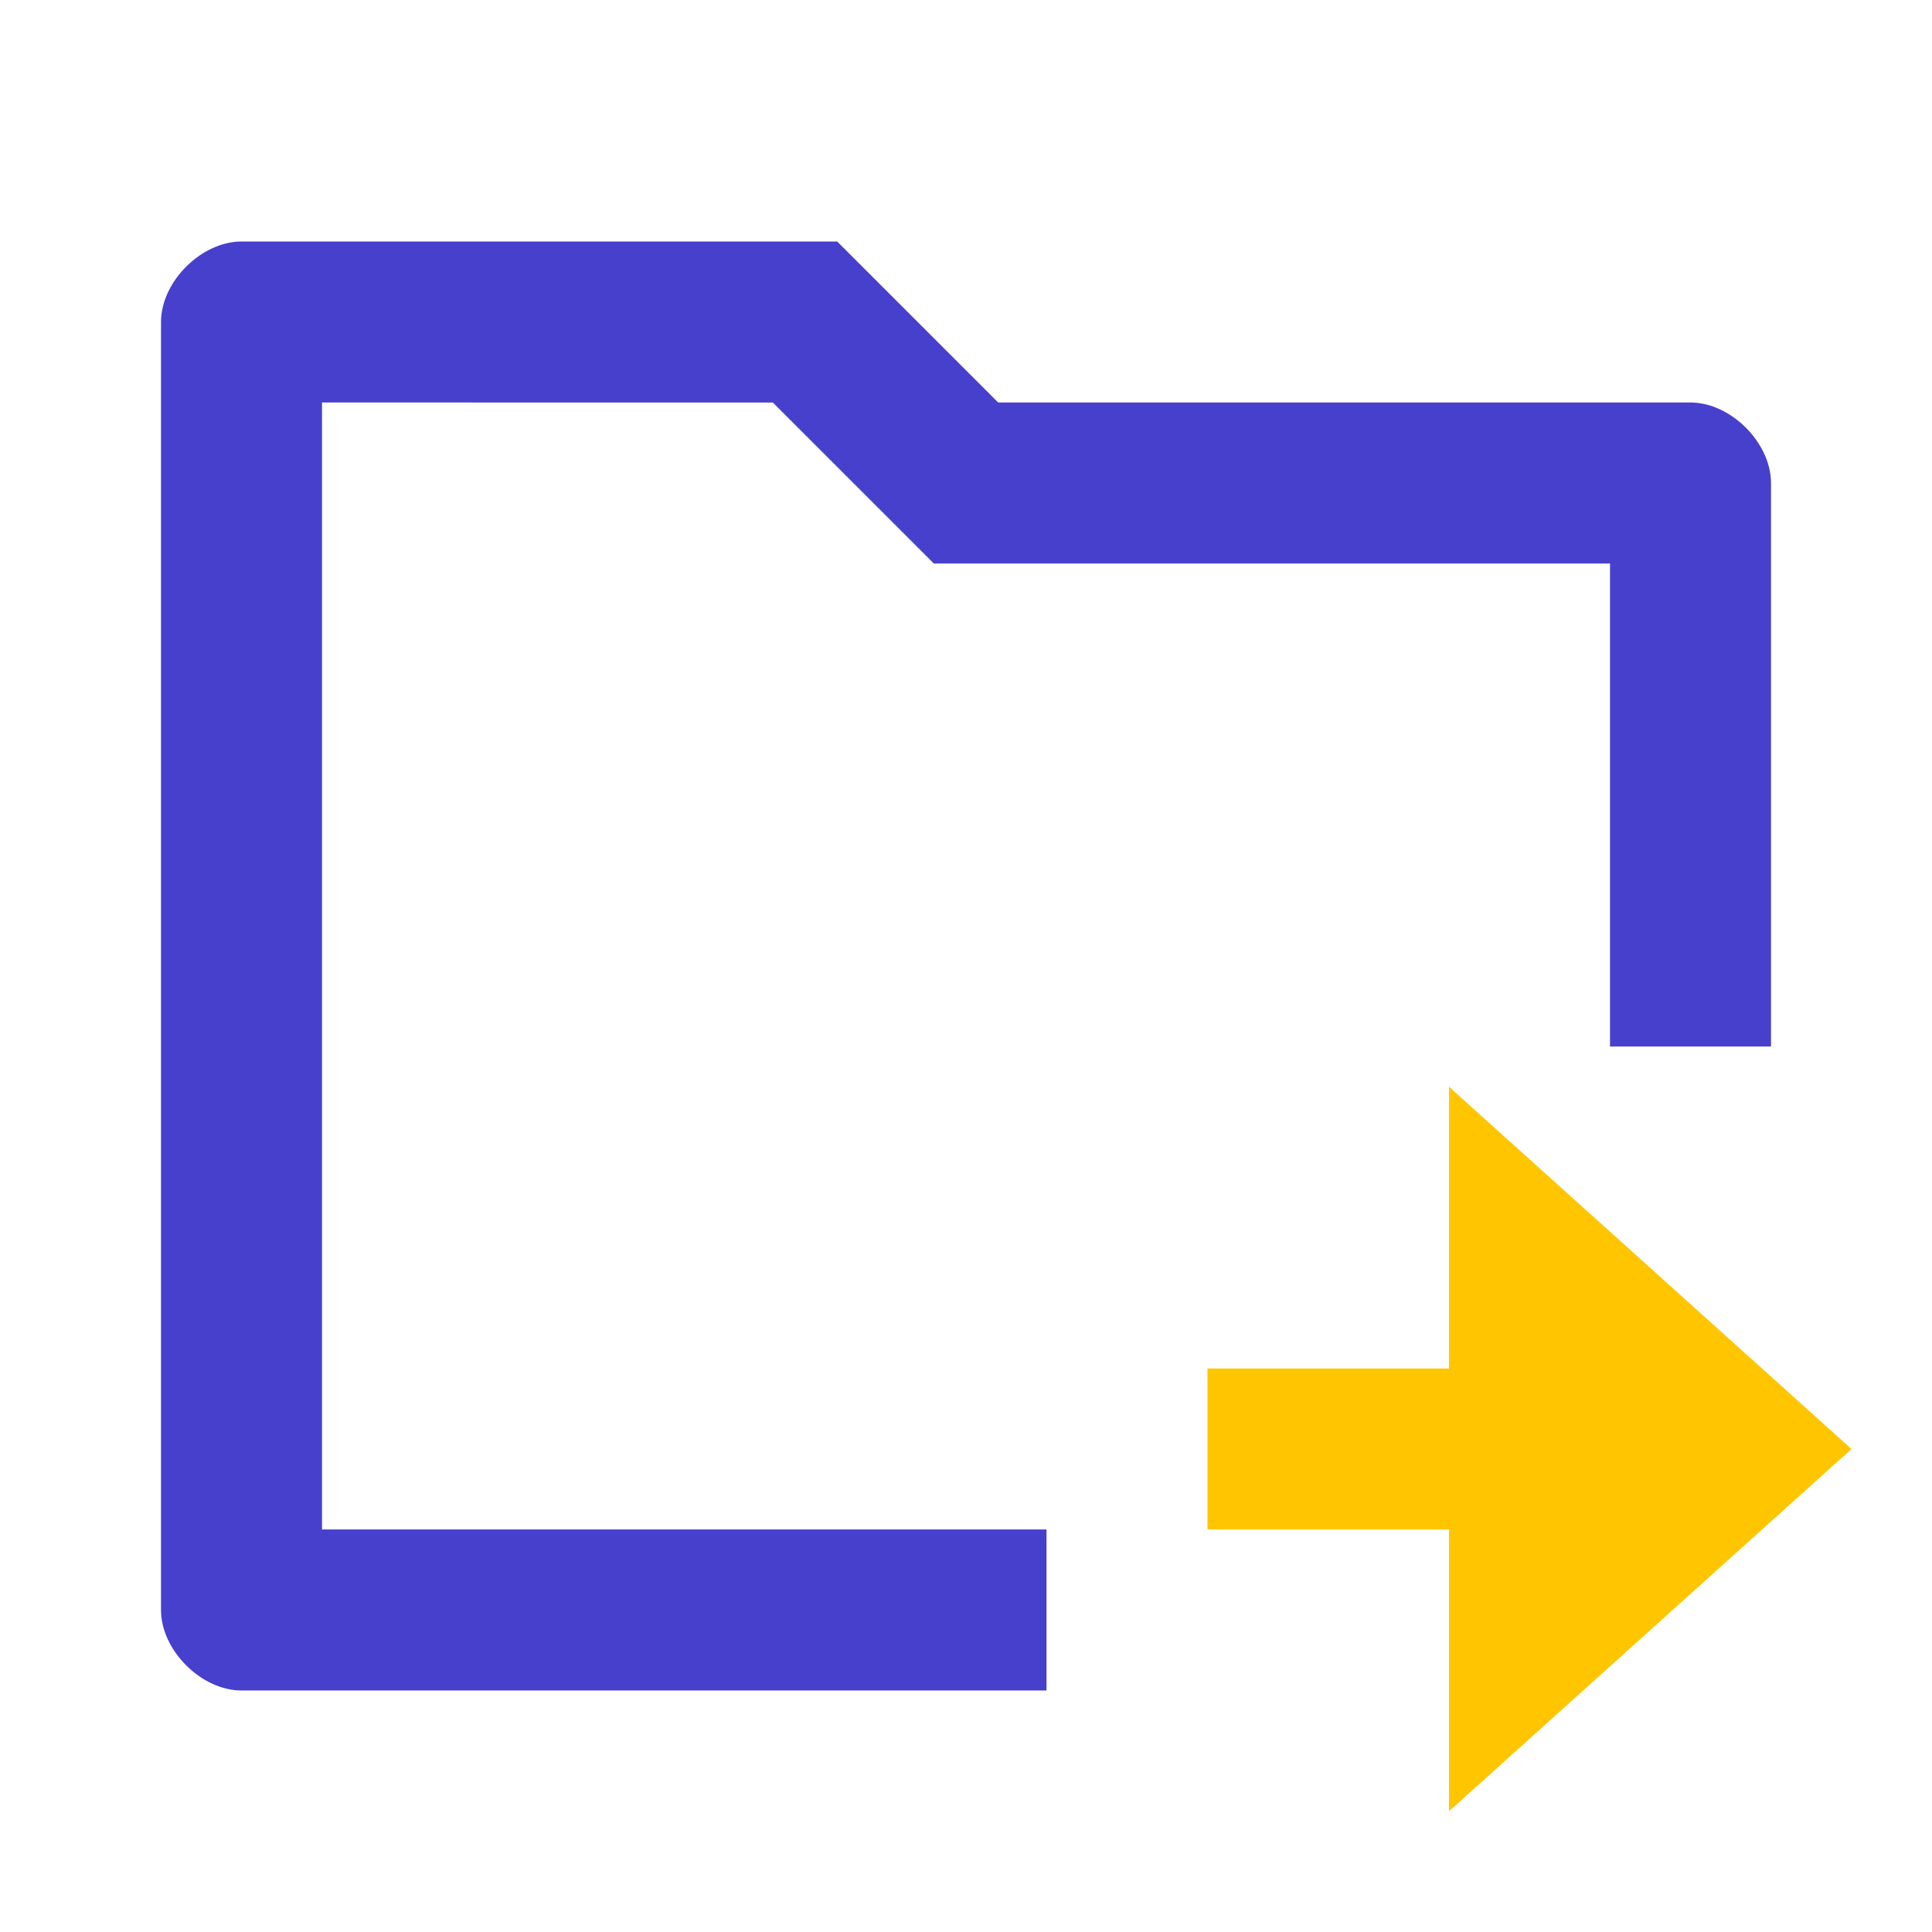
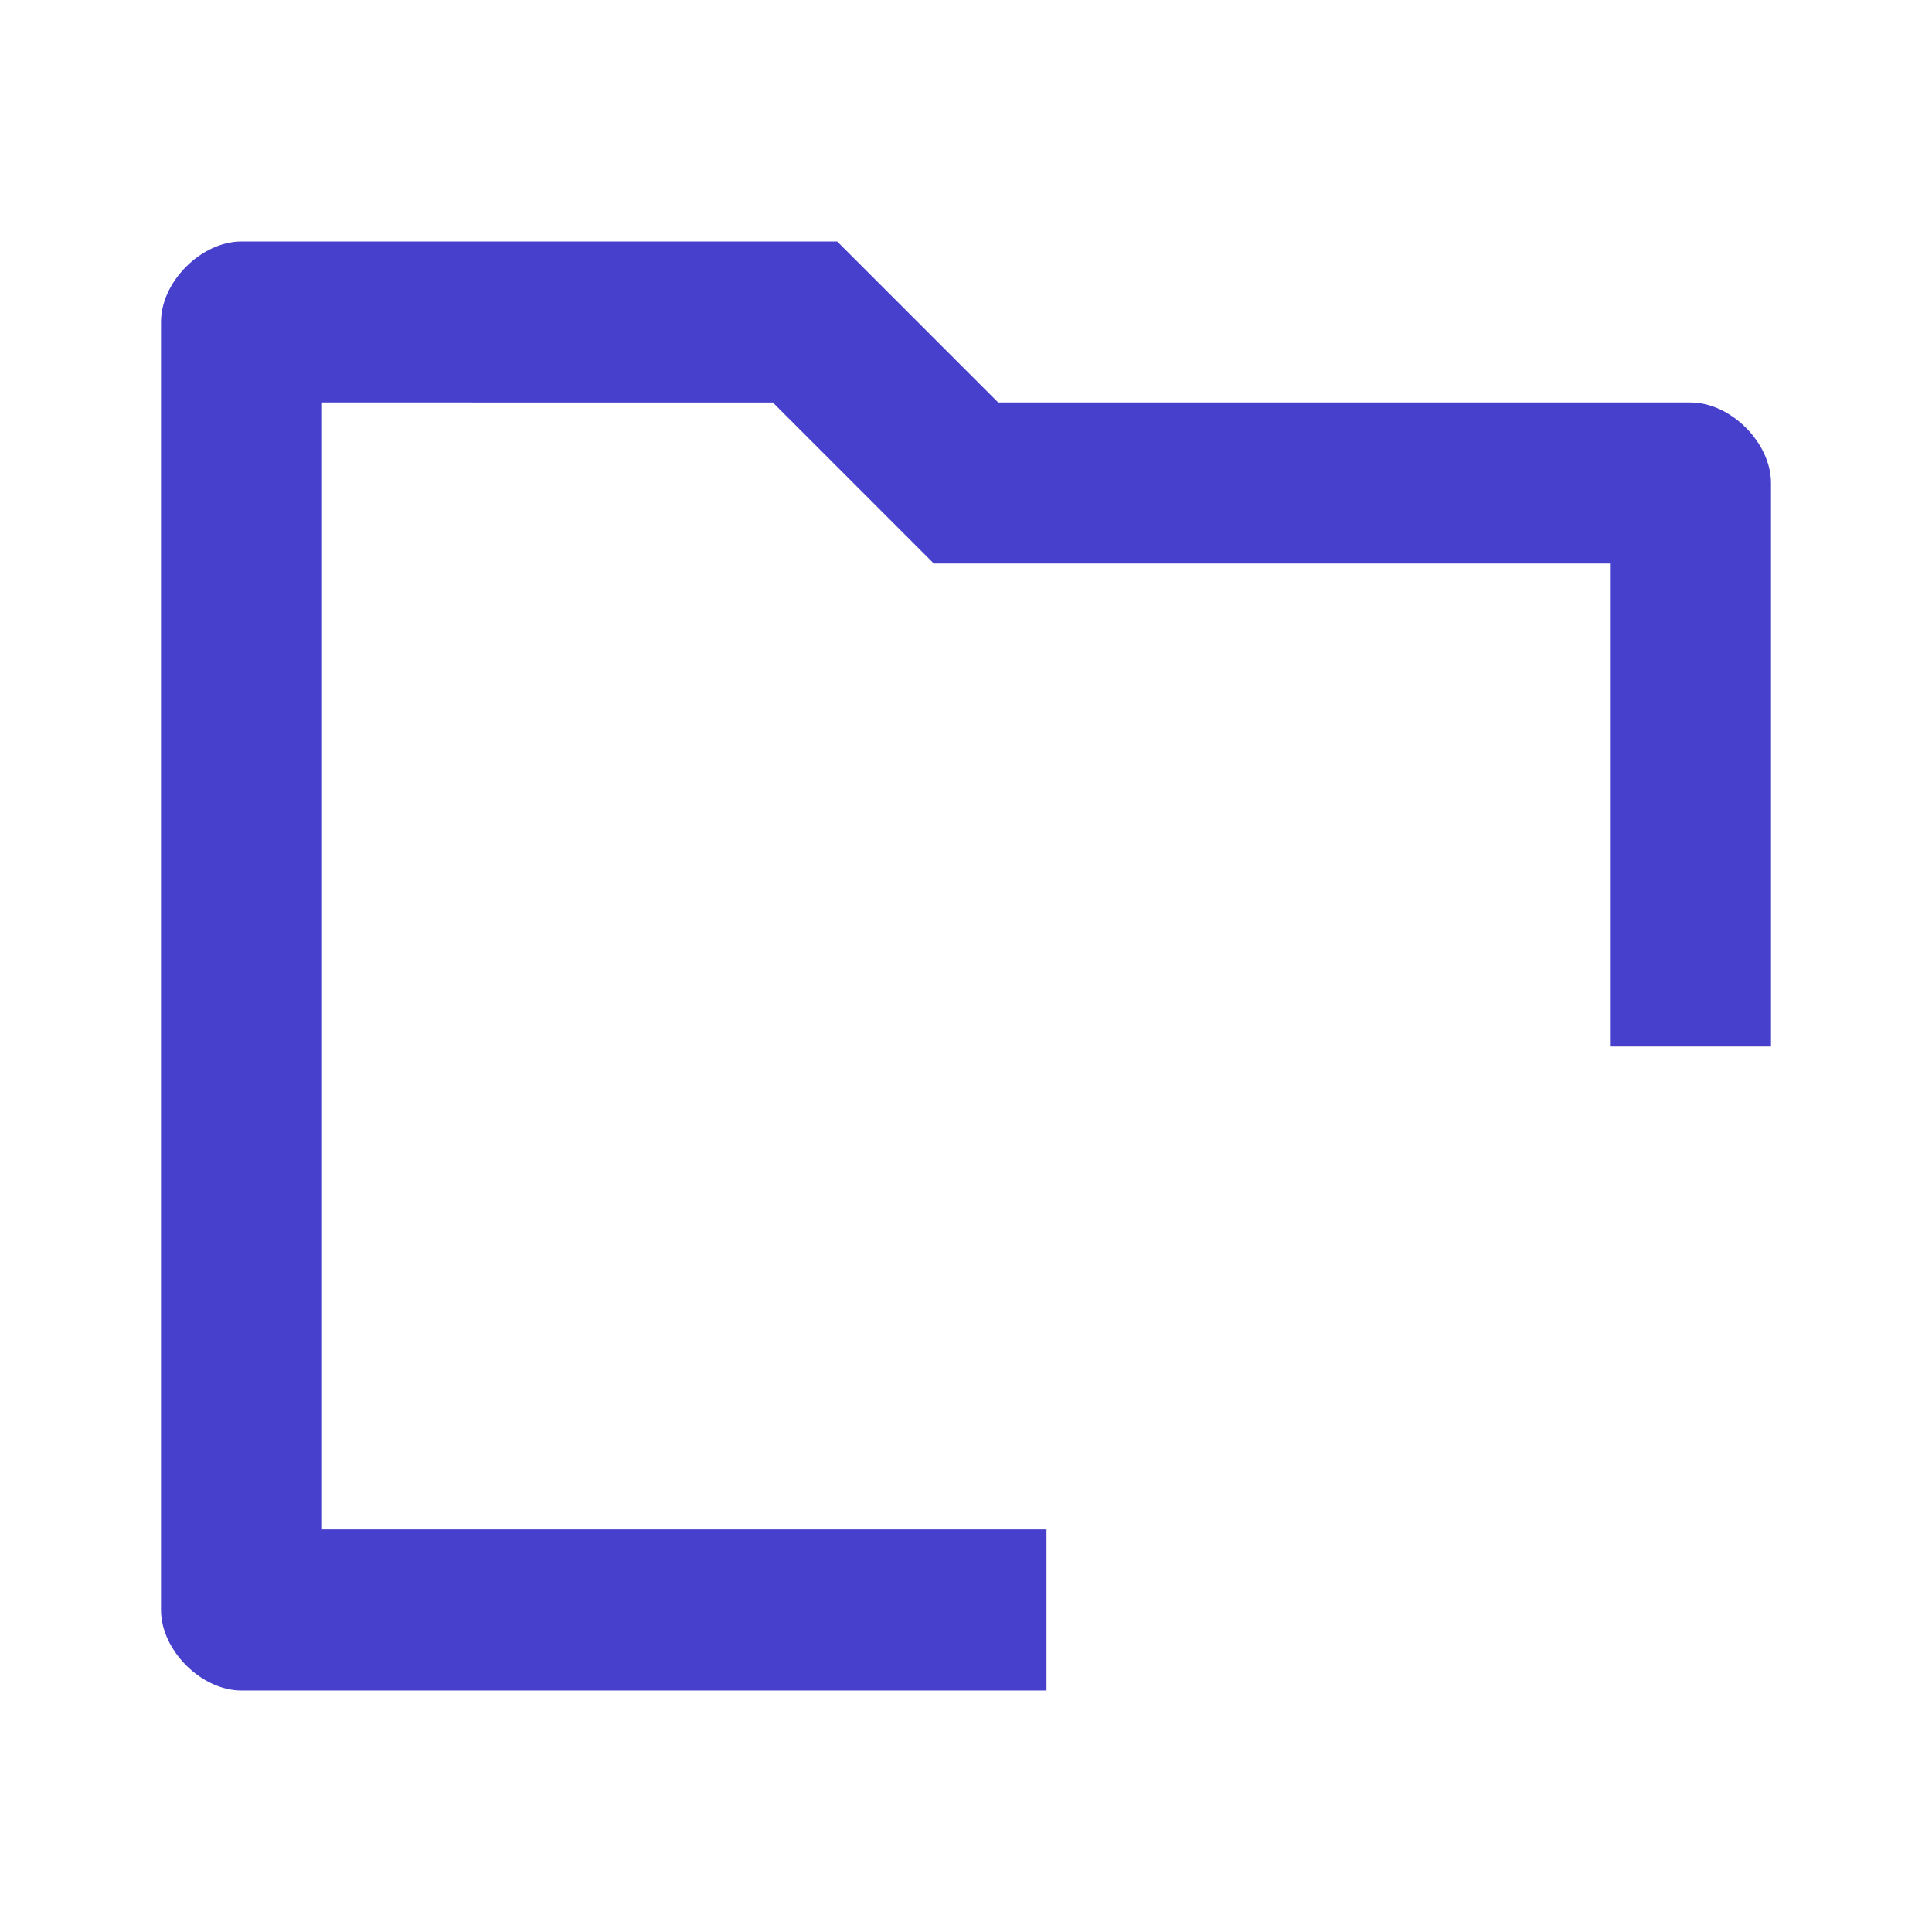
<svg xmlns="http://www.w3.org/2000/svg" id="Слой_1" x="0px" y="0px" viewBox="0 0 24 24" style="enable-background:new 0 0 24 24;" xml:space="preserve">
  <style type="text/css"> .st0{fill:#4740CC;} .st1{fill:#FFC600;} </style>
  <path class="st0" d="M22,6v7h-2V7h-8.4l-2-2H4v14h9v2H3c-0.5,0-1-0.5-1-1V4c0-0.5,0.5-1,1-1h7.4l2,2H21C21.5,5,22,5.5,22,6z" />
-   <polygon class="st1" points="18,22.5 18,19 15,19 15,17 18,17 18,13.5 23,18 " />
</svg>